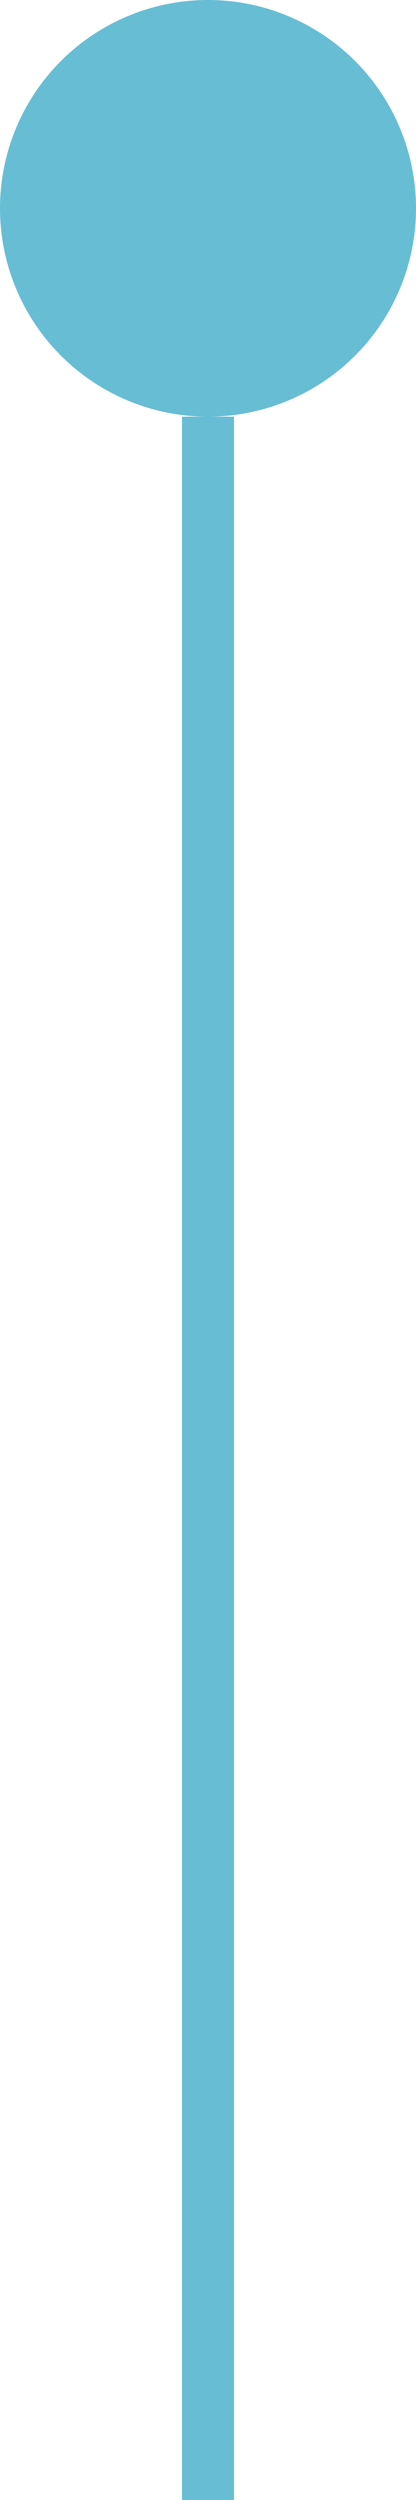
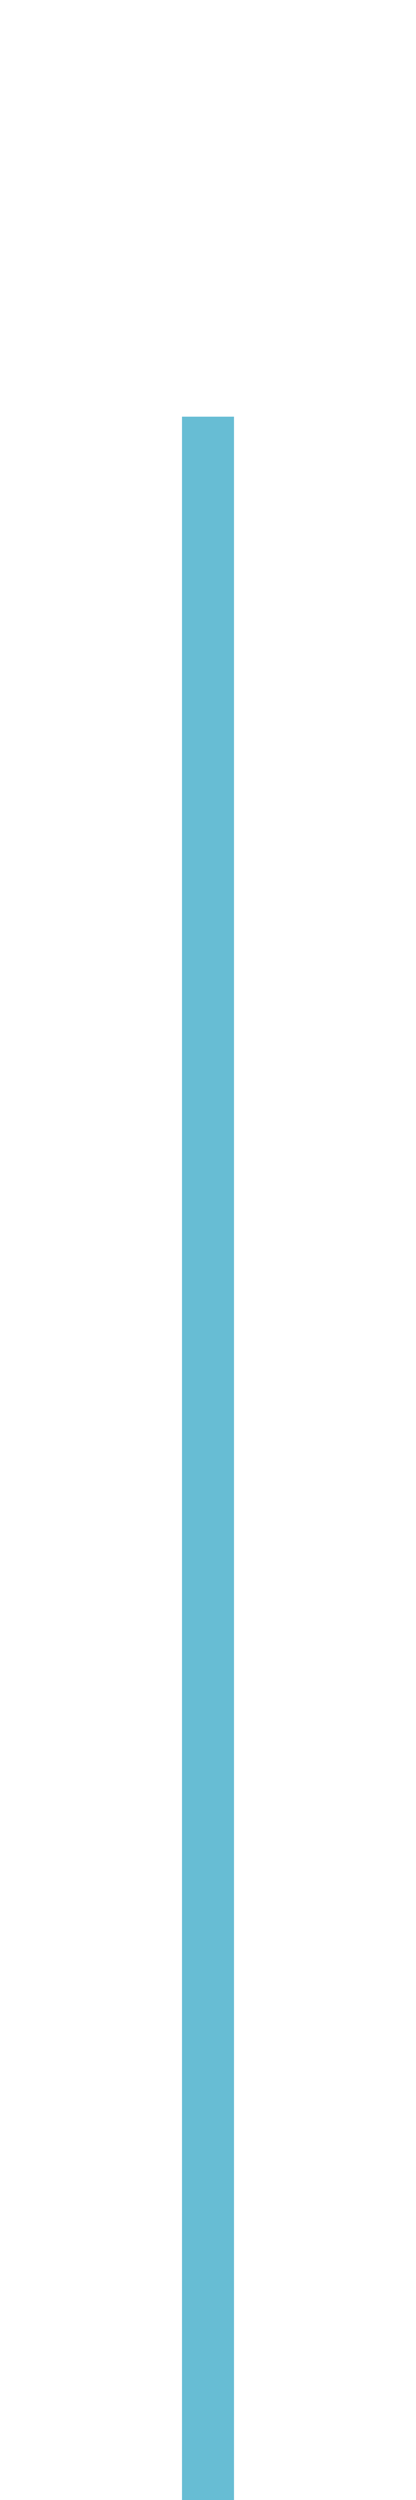
<svg xmlns="http://www.w3.org/2000/svg" width="8" height="48" viewBox="0 0 8 48">
  <g id="グループ_4264" data-name="グループ 4264" transform="translate(-99 -5634)">
-     <circle id="楕円形_57" data-name="楕円形 57" cx="4" cy="4" r="4" transform="translate(99 5634)" fill="#67bdd4" />
    <line id="線_5623" data-name="線 5623" y2="40" transform="translate(103 5642)" fill="none" stroke="#67bdd4" stroke-width="1" stroke-dasharray="4 0" />
  </g>
</svg>